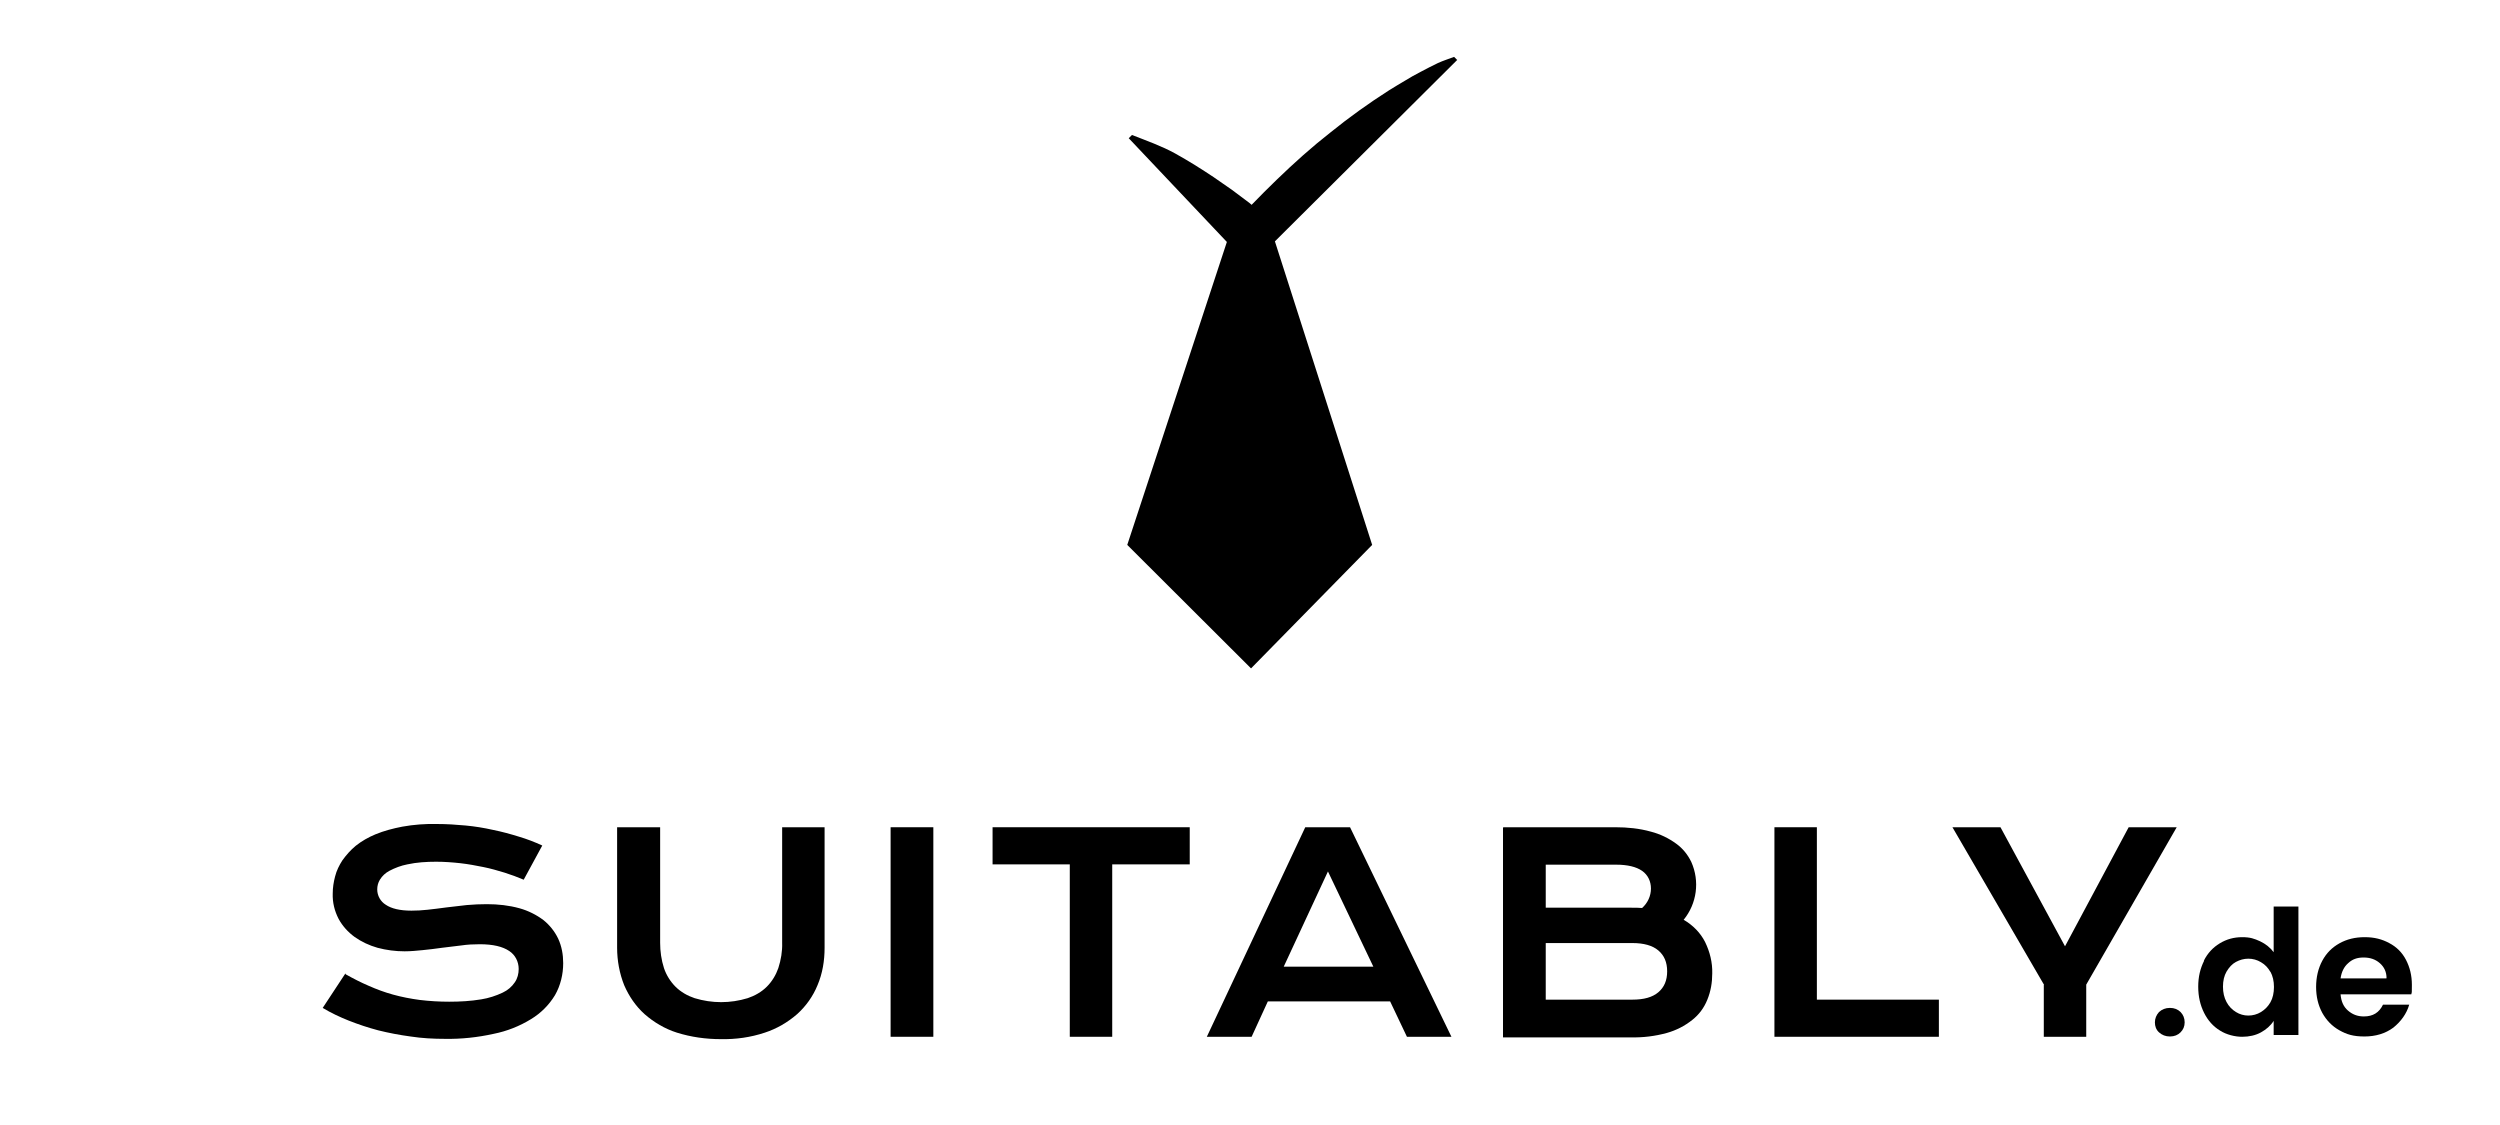
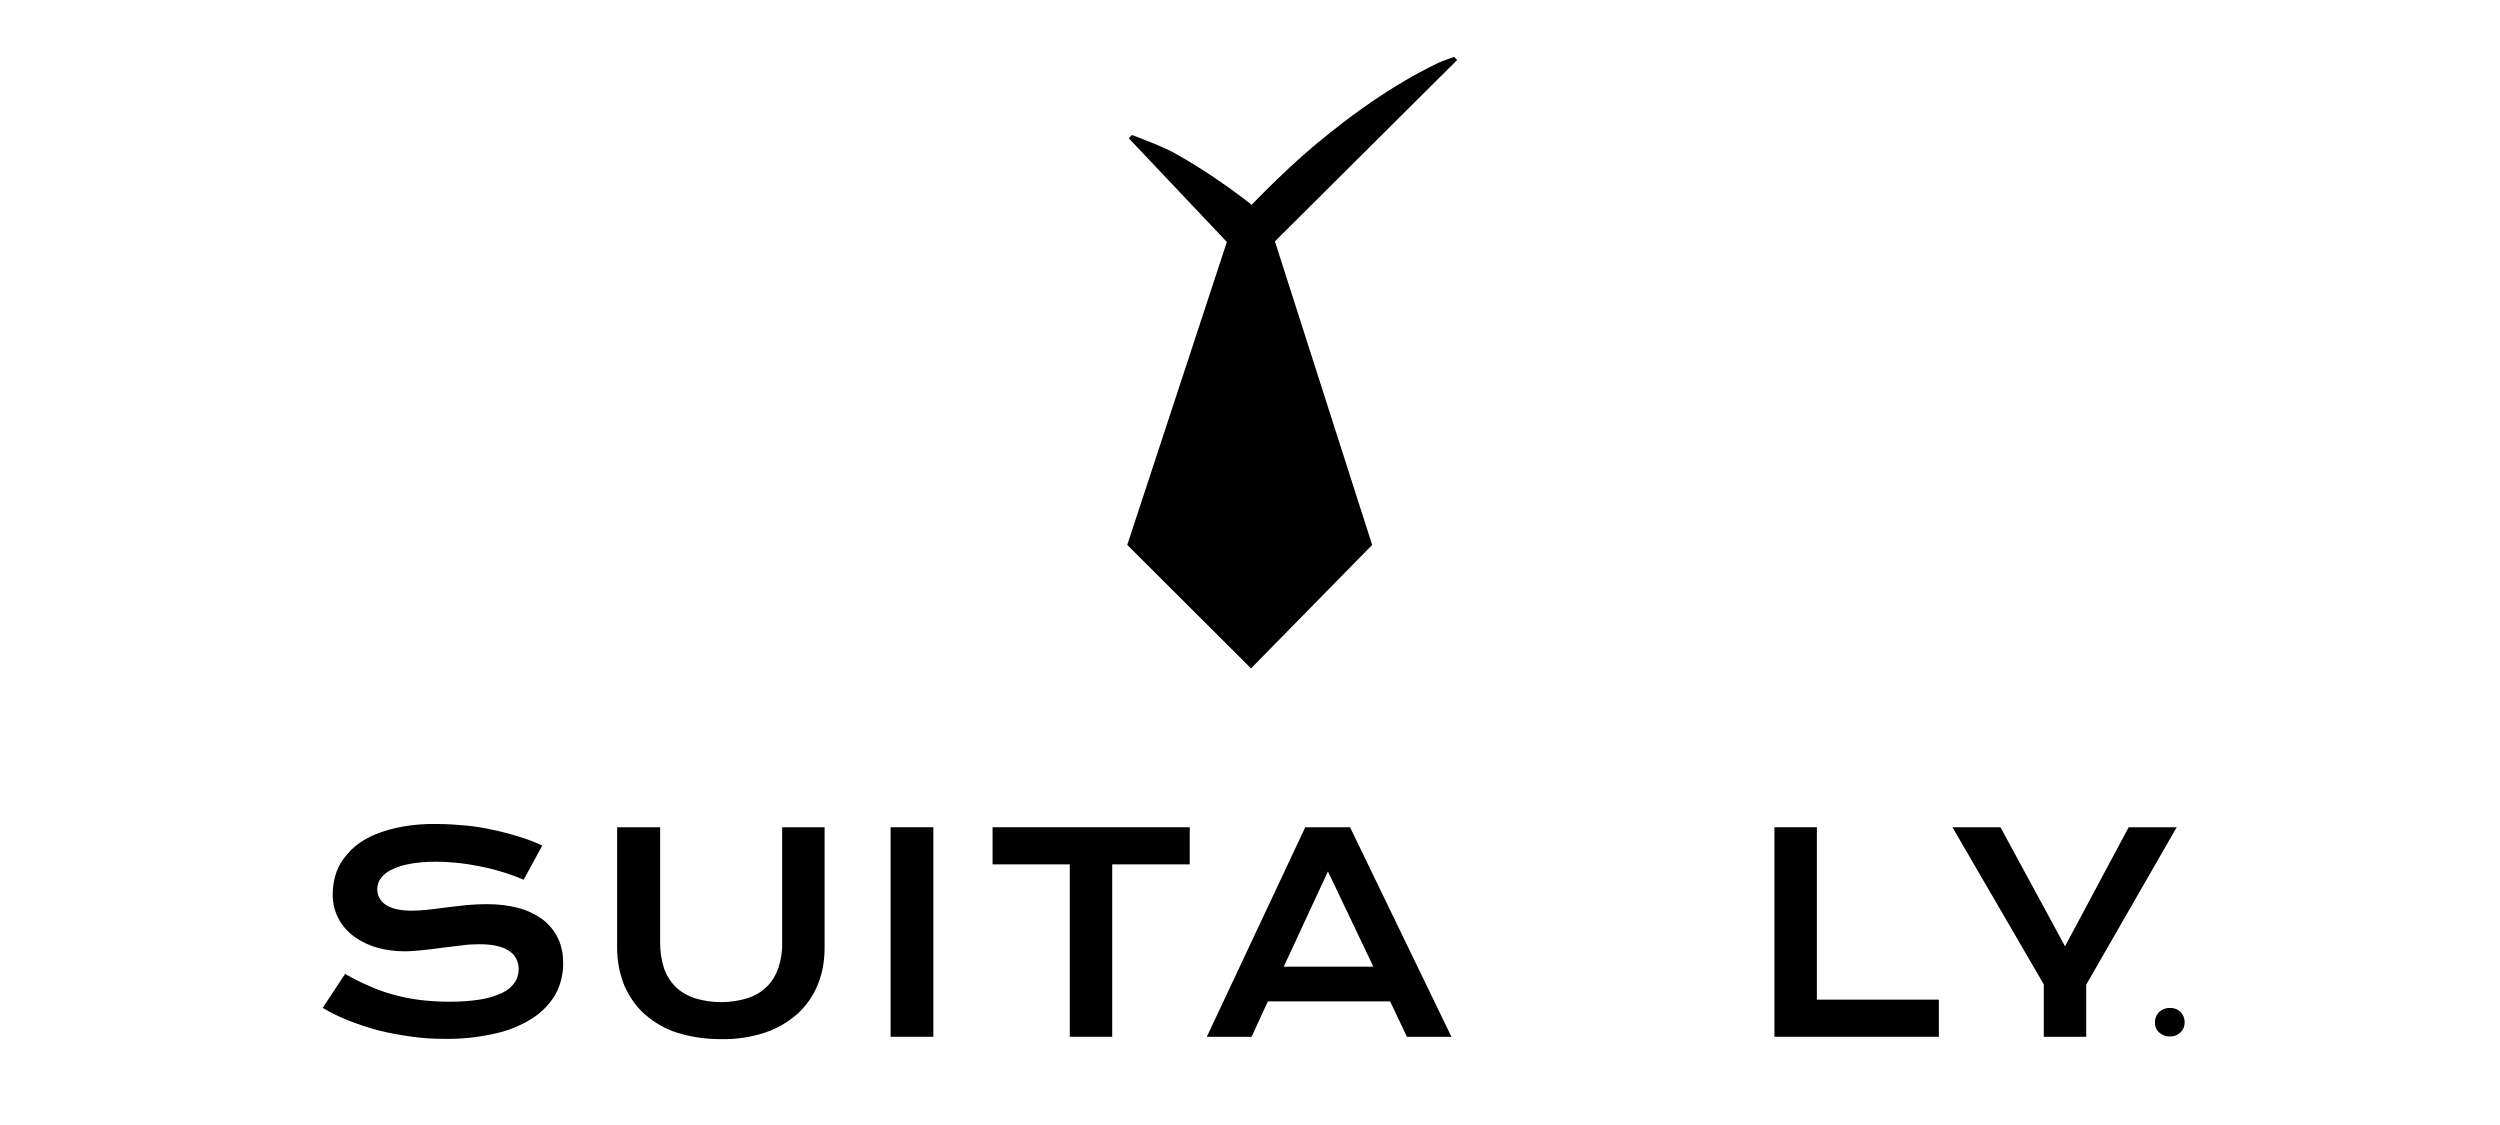
<svg xmlns="http://www.w3.org/2000/svg" id="Ebene_1" data-name="Ebene 1" viewBox="0 0 848.3 381.8">
  <defs>
    <style> .cls-1 { fill: #000; stroke-width: 0px; } </style>
  </defs>
  <g id="a6dcd79e-38ad-48a1-83a6-069303a9200a">
    <g id="a4e97079-ea6a-4334-bdc4-be3daec71322">
      <path class="cls-1" d="M117.3,330.6c2.5,1.4,5.2,2.8,7.8,3.9,2.7,1.2,5.4,2.2,8.3,3,2.9.8,6,1.4,9,1.8,3.3.4,6.7.6,10,.6,3.7,0,7.3-.2,10.9-.8,2.5-.4,5-1.2,7.3-2.3,1.7-.8,3.1-2,4.1-3.5.9-1.3,1.3-2.9,1.3-4.5,0-2.5-1.2-4.8-3.2-6.1-2.2-1.5-5.5-2.3-10-2.3-2.1,0-4.2.1-6.2.4-2.2.3-4.4.5-6.6.8-2.2.3-4.4.6-6.6.8-2,.2-4.1.4-6.1.4-3.1,0-6.2-.4-9.2-1.2-2.8-.8-5.4-2-7.8-3.7-2.2-1.6-4.1-3.7-5.4-6.1-1.4-2.7-2.1-5.6-2-8.6,0-2,.3-3.9.8-5.8.5-2,1.4-3.8,2.5-5.5,1.3-1.8,2.8-3.5,4.5-4.9,2-1.6,4.3-2.9,6.7-3.9,2.9-1.2,6-2,9.1-2.6,3.9-.7,7.8-1,11.8-.9,3.2,0,6.4.2,9.6.5,3.2.3,6.3.8,9.4,1.5,3,.6,5.9,1.4,8.8,2.3,2.7.8,5.3,1.8,7.9,3l-6.3,11.6c-2.1-.9-4.3-1.7-6.5-2.4-2.3-.7-4.7-1.4-7.2-1.9s-5.1-1-7.8-1.3c-2.7-.3-5.5-.5-8.2-.5-3.3,0-6.6.2-9.8.9-2.1.4-4.2,1.2-6.1,2.2-1.3.7-2.4,1.7-3.2,3-.6,1-.9,2.1-.9,3.3,0,2.1,1.1,4.1,2.9,5.2,1.9,1.3,4.8,2,8.7,2,1.8,0,3.6-.1,5.4-.3,2-.2,4.2-.5,6.5-.8,2.3-.3,4.6-.5,6.9-.8,2.3-.2,4.6-.3,6.8-.3,3.8,0,7.5.4,11.1,1.4,2.9.8,5.7,2.2,8.1,4,2.1,1.7,3.8,3.8,5,6.3,1.2,2.6,1.7,5.4,1.7,8.3,0,3.8-.9,7.6-2.8,10.9-2,3.3-4.8,6.1-8.1,8.1-3.9,2.4-8.2,4.1-12.7,5-5.4,1.2-11,1.8-16.5,1.7-3.9,0-7.8-.2-11.7-.8-3.7-.5-7.4-1.2-11-2.1-3.4-.9-6.7-2-10-3.3-3-1.2-6-2.6-8.8-4.3l7.7-11.7Z" />
      <path class="cls-1" d="M209.6,280.7h14.4v39.2c0,2.9.4,5.8,1.3,8.6.8,2.4,2.2,4.6,3.9,6.3,1.8,1.8,4.1,3.1,6.5,3.9,5.9,1.8,12.1,1.8,18,0,2.4-.8,4.7-2.1,6.5-3.9,1.8-1.8,3.1-4,3.9-6.3.9-2.8,1.4-5.7,1.3-8.6v-39.2h14.4v40.9c0,4.4-.7,8.7-2.4,12.7-1.5,3.7-3.9,7.1-6.9,9.8-3.2,2.8-7,5-11,6.3-4.8,1.6-9.8,2.3-14.9,2.2-5.1,0-10.1-.7-14.9-2.2-4.1-1.3-7.8-3.5-11-6.3-3-2.7-5.3-6.1-6.9-9.8-1.6-4-2.4-8.4-2.4-12.7v-40.9Z" />
      <path class="cls-1" d="M302.2,280.7h14.5v71.1h-14.5v-71.1Z" />
      <path class="cls-1" d="M363,293.3h-26.2v-12.6h66.9v12.6h-26.3v58.5h-14.4v-58.5Z" />
      <path class="cls-1" d="M442.8,280.7h15.3l34.4,71.1h-15.1l-5.7-12h-41.5l-5.5,12h-15.2l33.4-71.1ZM466,328l-15.4-32.3-15,32.3h30.3Z" />
-       <path class="cls-1" d="M510.1,280.7h38c4.1,0,8.2.4,12.1,1.5,3.1.8,6,2.2,8.6,4.1,2.2,1.6,3.9,3.7,5.1,6.2,2.9,6.5,1.9,14.1-2.6,19.6,3.1,1.8,5.7,4.4,7.3,7.6,1.6,3.3,2.5,6.9,2.4,10.6,0,3.1-.5,6.1-1.7,9-1.1,2.7-2.8,5-5.1,6.8-2.5,2-5.4,3.5-8.6,4.4-4,1.1-8.1,1.6-12.2,1.5h-43.4v-71.1ZM553.6,308c1.2,0,2.5,0,3.6.1,1.9-1.7,3-4.1,3-6.6,0-2.4-1-4.6-3-6-2-1.4-5-2.1-8.8-2.1h-23.9v14.6h29.1ZM553.9,339.2c3.9,0,6.8-.8,8.8-2.5,2-1.7,3-4,3-7.1s-1-5.4-3-7.1c-2-1.7-5-2.5-8.8-2.5h-29.4v19.2h29.4Z" />
      <path class="cls-1" d="M602.1,280.7h14.4v58.5h41.4v12.6h-55.8v-71.1Z" />
      <path class="cls-1" d="M693.6,334.2l-31.1-53.5h16.3l21.9,40.4,21.6-40.4h16.3l-30.7,53.4v17.7h-14.4v-17.6Z" />
      <path class="cls-1" d="M494.5,20.4l-1.1-1.1c-2.1.8-3.5,1.2-5.5,2.1-1.9.9-3.8,1.9-5.7,2.9l-2.8,1.5-2.7,1.6c-1.8,1-3.6,2.2-5.3,3.2-6.9,4.4-13.6,9.2-19.9,14.3-6.4,5-12.4,10.4-18.2,16-2.9,2.8-5.8,5.7-8.6,8.6l-.7-.6-6-4.5c-2.1-1.4-4.1-2.9-6.2-4.3-4.2-2.8-8.5-5.5-13-8-4.5-2.5-9.6-4.3-14.7-6.3l-1.1,1.1,33.3,35.2-33.8,102.8,42,41.9,41.1-41.9-33-103,61.9-61.6Z" />
    </g>
  </g>
  <g>
    <path class="cls-1" d="M732.6,350.3c-1-.9-1.4-2.1-1.4-3.4s.5-2.5,1.4-3.5c1-.9,2.2-1.4,3.7-1.4s2.7.5,3.6,1.4c.9.9,1.4,2.1,1.4,3.5s-.5,2.5-1.4,3.4c-.9.9-2.1,1.4-3.6,1.4s-2.7-.5-3.7-1.4Z" />
-     <path class="cls-1" d="M747.8,326c1.3-2.6,3.1-4.5,5.4-5.9,2.3-1.4,4.8-2.1,7.6-2.1s4.1.5,6.1,1.4c1.9.9,3.5,2.2,4.6,3.7v-15.5h8.4v43.6h-8.4v-4.8c-1,1.6-2.5,2.9-4.3,3.9-1.8,1-4,1.5-6.4,1.5s-5.3-.7-7.5-2.1c-2.3-1.4-4.1-3.4-5.4-6-1.3-2.6-2-5.5-2-8.9s.7-6.2,2-8.8ZM770.4,329.8c-.8-1.4-1.8-2.5-3.2-3.3-1.3-.8-2.8-1.2-4.3-1.2s-2.9.4-4.2,1.1c-1.3.7-2.3,1.8-3.2,3.3-.8,1.4-1.2,3.1-1.2,5.1s.4,3.7,1.2,5.2c.8,1.5,1.9,2.6,3.2,3.4,1.3.8,2.7,1.2,4.2,1.2s3-.4,4.3-1.2c1.3-.8,2.4-1.9,3.2-3.3.8-1.4,1.2-3.2,1.2-5.2s-.4-3.7-1.2-5.2Z" />
-     <path class="cls-1" d="M818.1,337.4h-23.9c.2,2.4,1,4.2,2.5,5.5,1.5,1.3,3.2,2,5.4,2,3.1,0,5.2-1.3,6.5-4h8.9c-.9,3.1-2.8,5.7-5.4,7.8-2.7,2-6,3-9.8,3s-6-.7-8.5-2.1c-2.5-1.4-4.4-3.4-5.8-5.9-1.4-2.6-2.1-5.5-2.1-8.8s.7-6.3,2.1-8.9c1.4-2.6,3.3-4.5,5.8-5.9,2.5-1.4,5.3-2.1,8.6-2.1s5.9.7,8.3,2c2.5,1.3,4.4,3.2,5.7,5.7s2,5.3,2,8.5,0,2.2-.2,3.2ZM809.8,331.9c0-2.1-.8-3.8-2.3-5.1-1.5-1.3-3.3-1.9-5.5-1.9s-3.8.6-5.2,1.9c-1.4,1.2-2.3,3-2.6,5.2h15.5Z" />
  </g>
</svg>